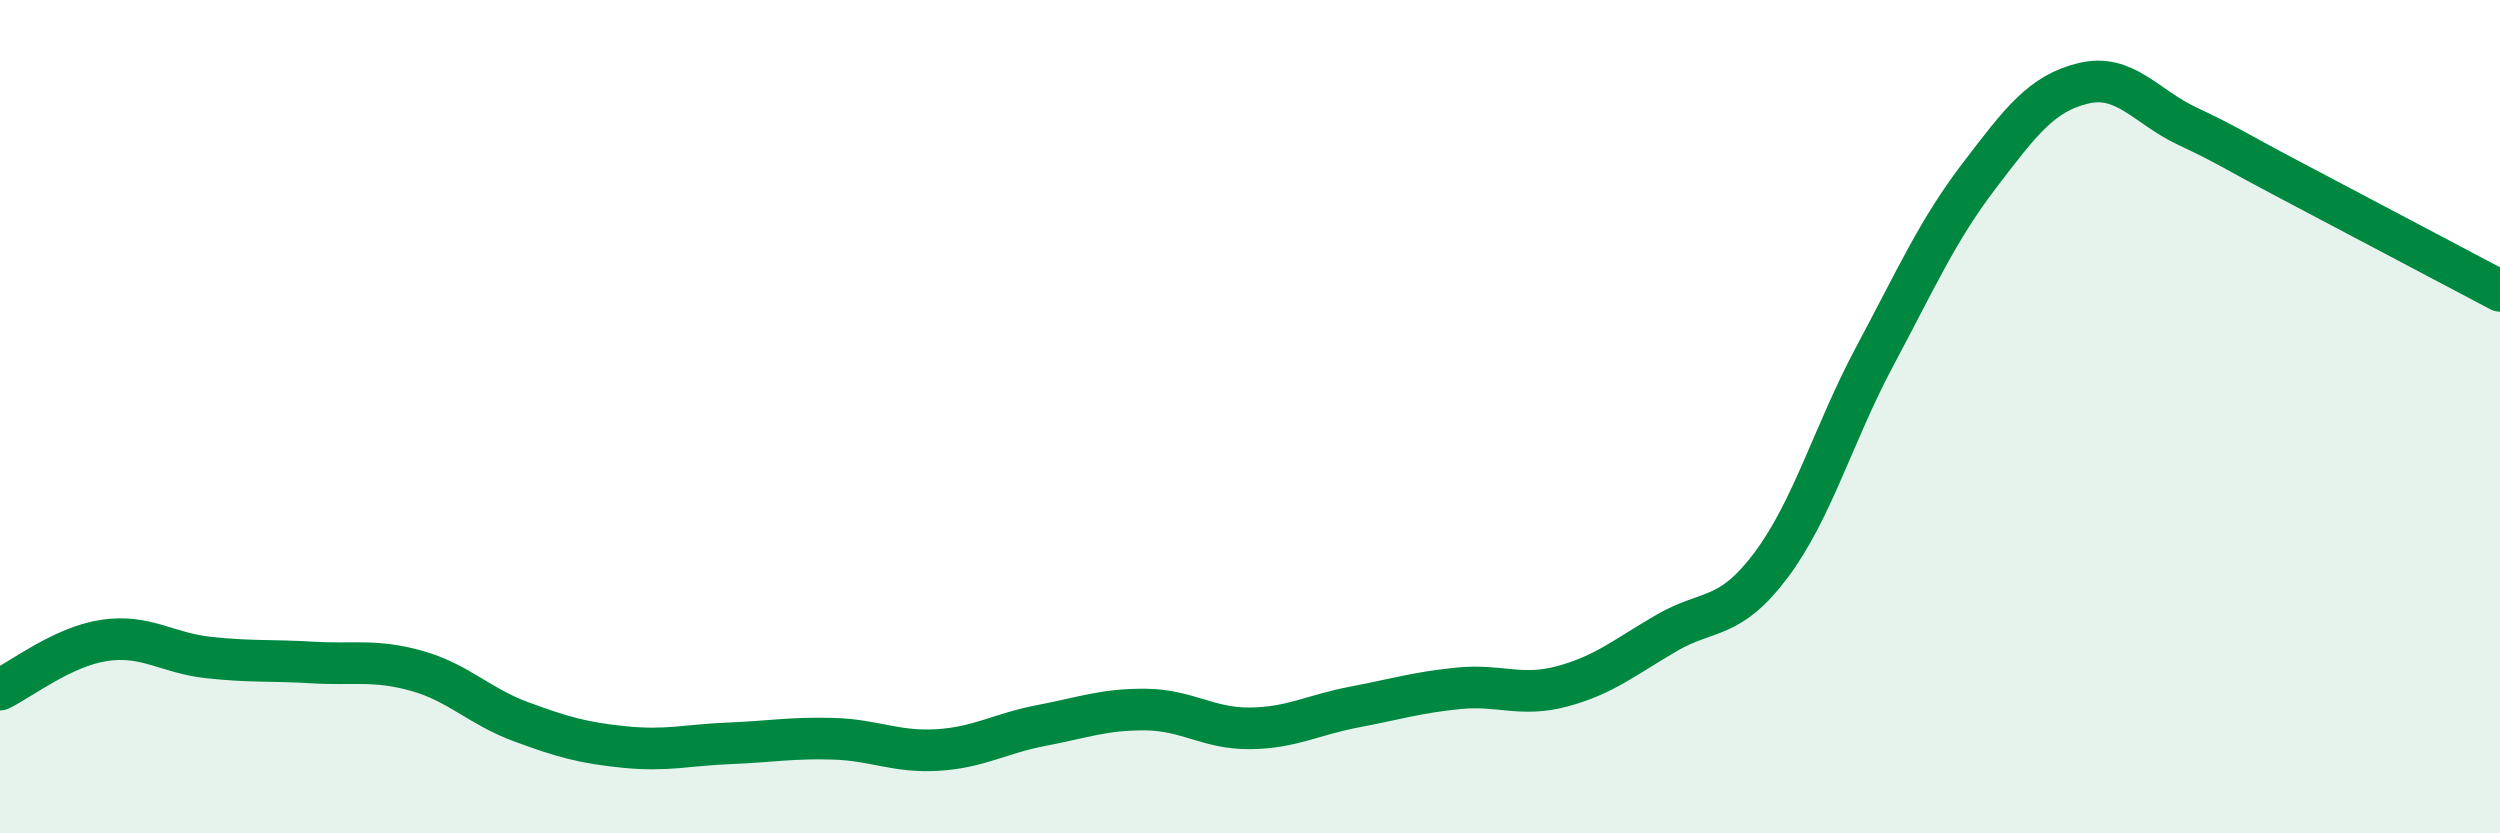
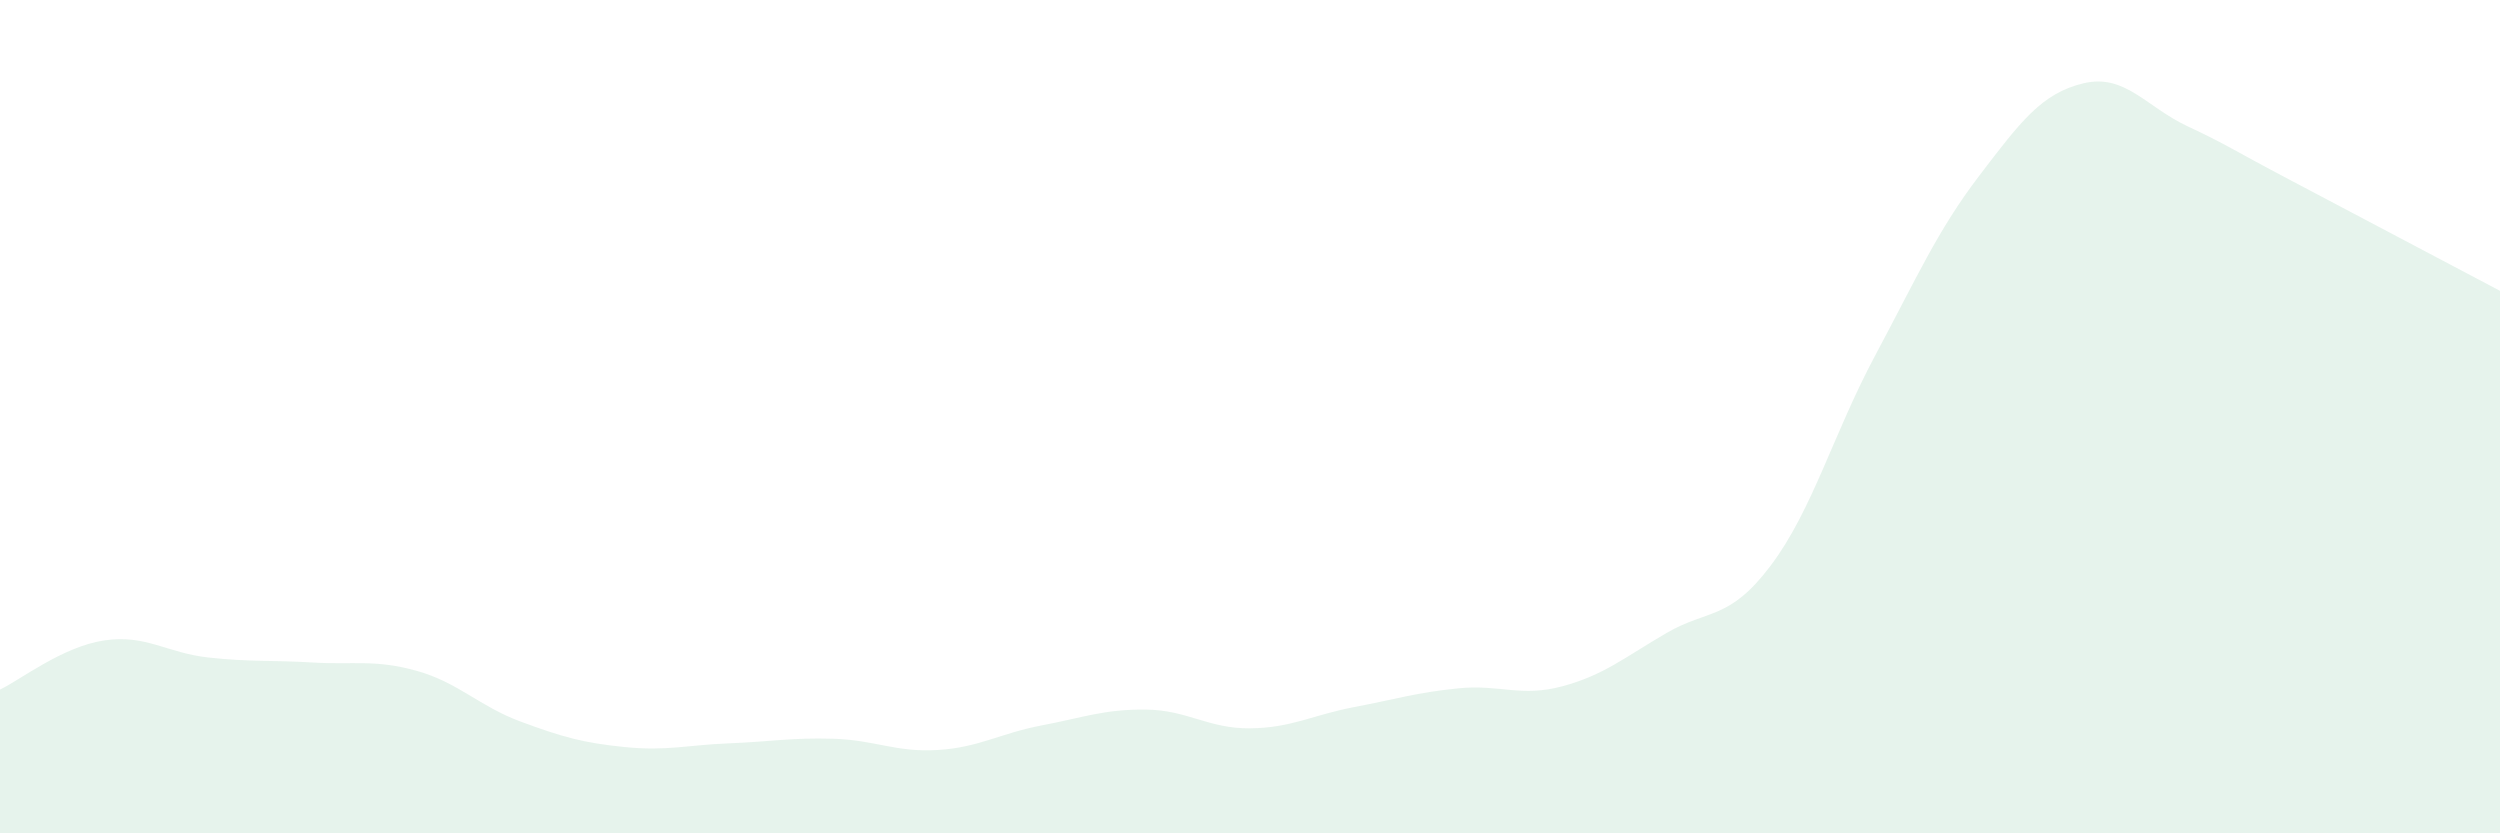
<svg xmlns="http://www.w3.org/2000/svg" width="60" height="20" viewBox="0 0 60 20">
  <path d="M 0,16.55 C 0.5,16.31 1.5,15.52 2.5,15.37 C 3.5,15.22 4,15.67 5,15.78 C 6,15.89 6.5,15.84 7.5,15.9 C 8.5,15.96 9,15.82 10,16.1 C 11,16.38 11.5,16.95 12.5,17.32 C 13.5,17.69 14,17.83 15,17.93 C 16,18.03 16.5,17.88 17.5,17.84 C 18.5,17.8 19,17.7 20,17.73 C 21,17.76 21.5,18.06 22.5,18 C 23.5,17.94 24,17.6 25,17.41 C 26,17.22 26.5,17.02 27.5,17.03 C 28.5,17.04 29,17.49 30,17.48 C 31,17.47 31.5,17.16 32.5,16.97 C 33.5,16.78 34,16.62 35,16.52 C 36,16.42 36.5,16.74 37.5,16.47 C 38.5,16.2 39,15.77 40,15.19 C 41,14.61 41.5,14.9 42.5,13.57 C 43.5,12.24 44,10.41 45,8.54 C 46,6.67 46.5,5.53 47.5,4.22 C 48.5,2.91 49,2.24 50,2 C 51,1.76 51.5,2.56 52.5,3.03 C 53.5,3.5 53.5,3.55 55,4.34 C 56.5,5.13 59,6.45 60,6.98L60 20L0 20Z" fill="#008740" opacity="0.1" stroke-linecap="round" stroke-linejoin="round" />
-   <path d="M 0,16.55 C 0.5,16.31 1.5,15.52 2.5,15.37 C 3.5,15.22 4,15.67 5,15.78 C 6,15.89 6.5,15.84 7.5,15.9 C 8.5,15.96 9,15.82 10,16.1 C 11,16.38 11.5,16.95 12.5,17.32 C 13.5,17.69 14,17.83 15,17.93 C 16,18.03 16.5,17.88 17.5,17.84 C 18.5,17.8 19,17.7 20,17.73 C 21,17.76 21.5,18.06 22.5,18 C 23.5,17.94 24,17.6 25,17.41 C 26,17.22 26.5,17.02 27.5,17.03 C 28.5,17.04 29,17.49 30,17.48 C 31,17.47 31.5,17.16 32.5,16.97 C 33.5,16.78 34,16.62 35,16.52 C 36,16.42 36.5,16.74 37.5,16.47 C 38.5,16.2 39,15.77 40,15.19 C 41,14.61 41.5,14.9 42.5,13.57 C 43.5,12.24 44,10.41 45,8.54 C 46,6.67 46.5,5.53 47.5,4.22 C 48.5,2.91 49,2.24 50,2 C 51,1.76 51.5,2.56 52.5,3.03 C 53.5,3.5 53.5,3.55 55,4.34 C 56.5,5.13 59,6.45 60,6.98" stroke="#008740" stroke-width="1" fill="none" stroke-linecap="round" stroke-linejoin="round" />
</svg>